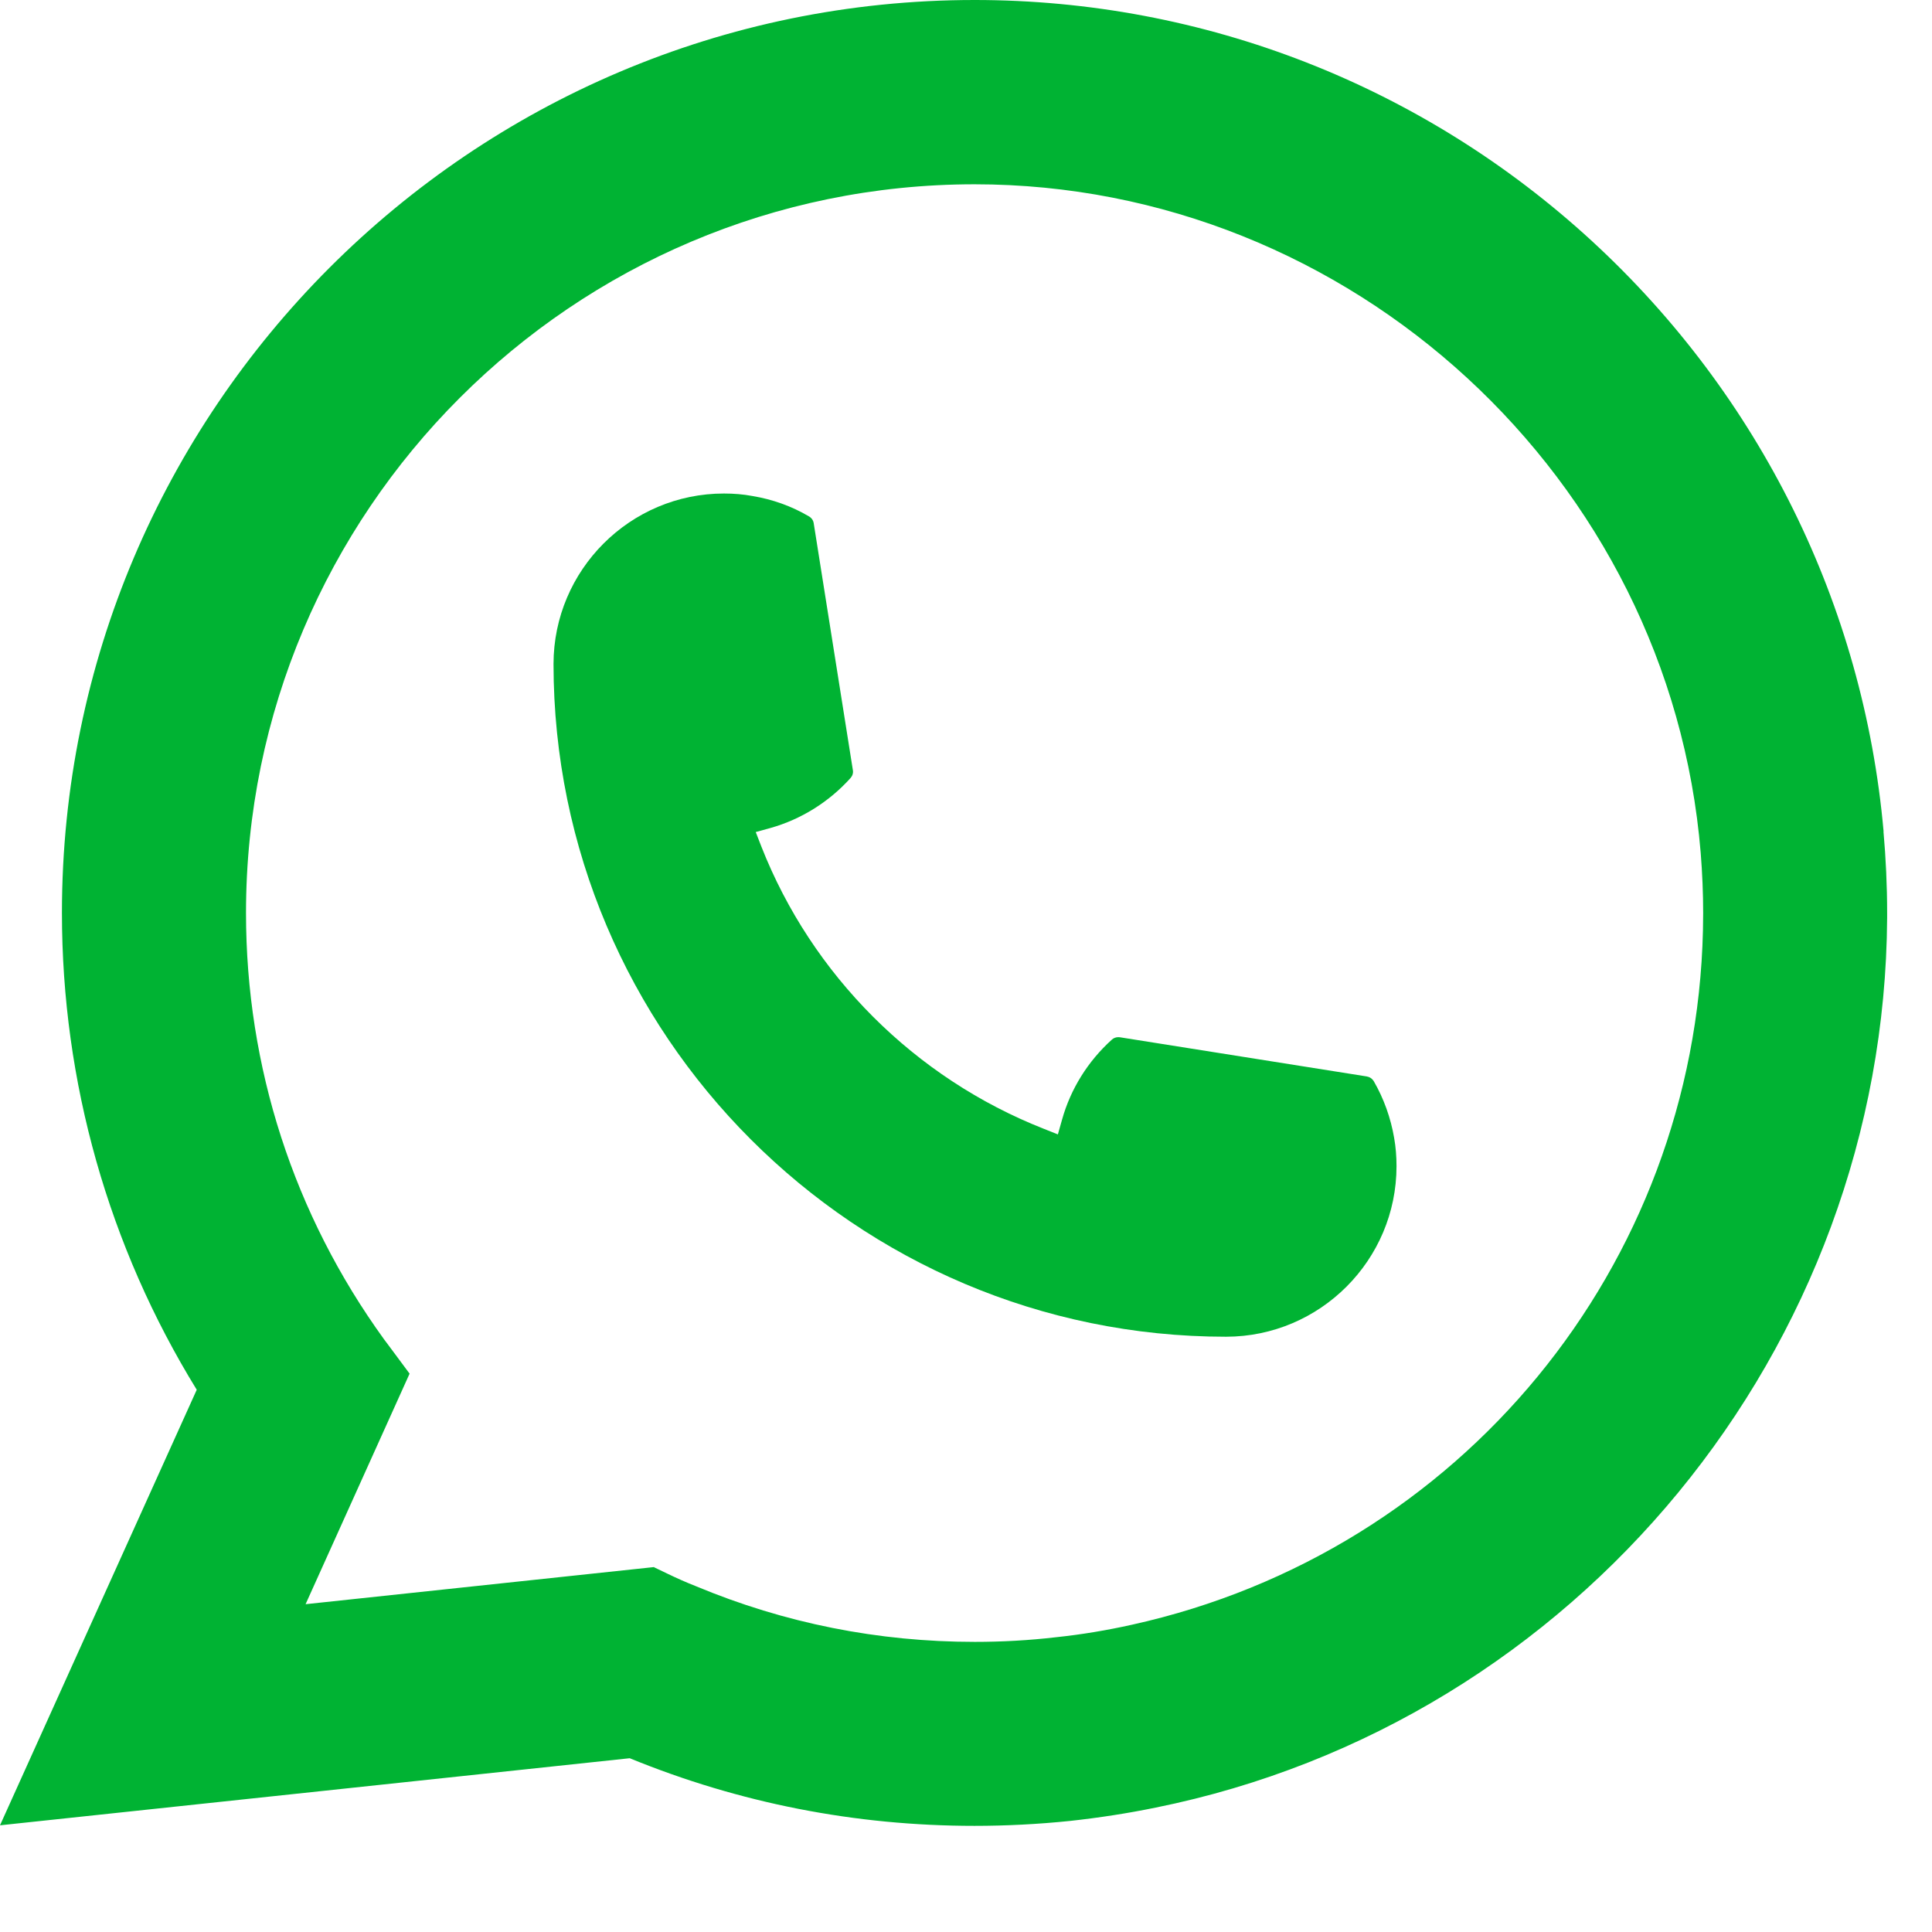
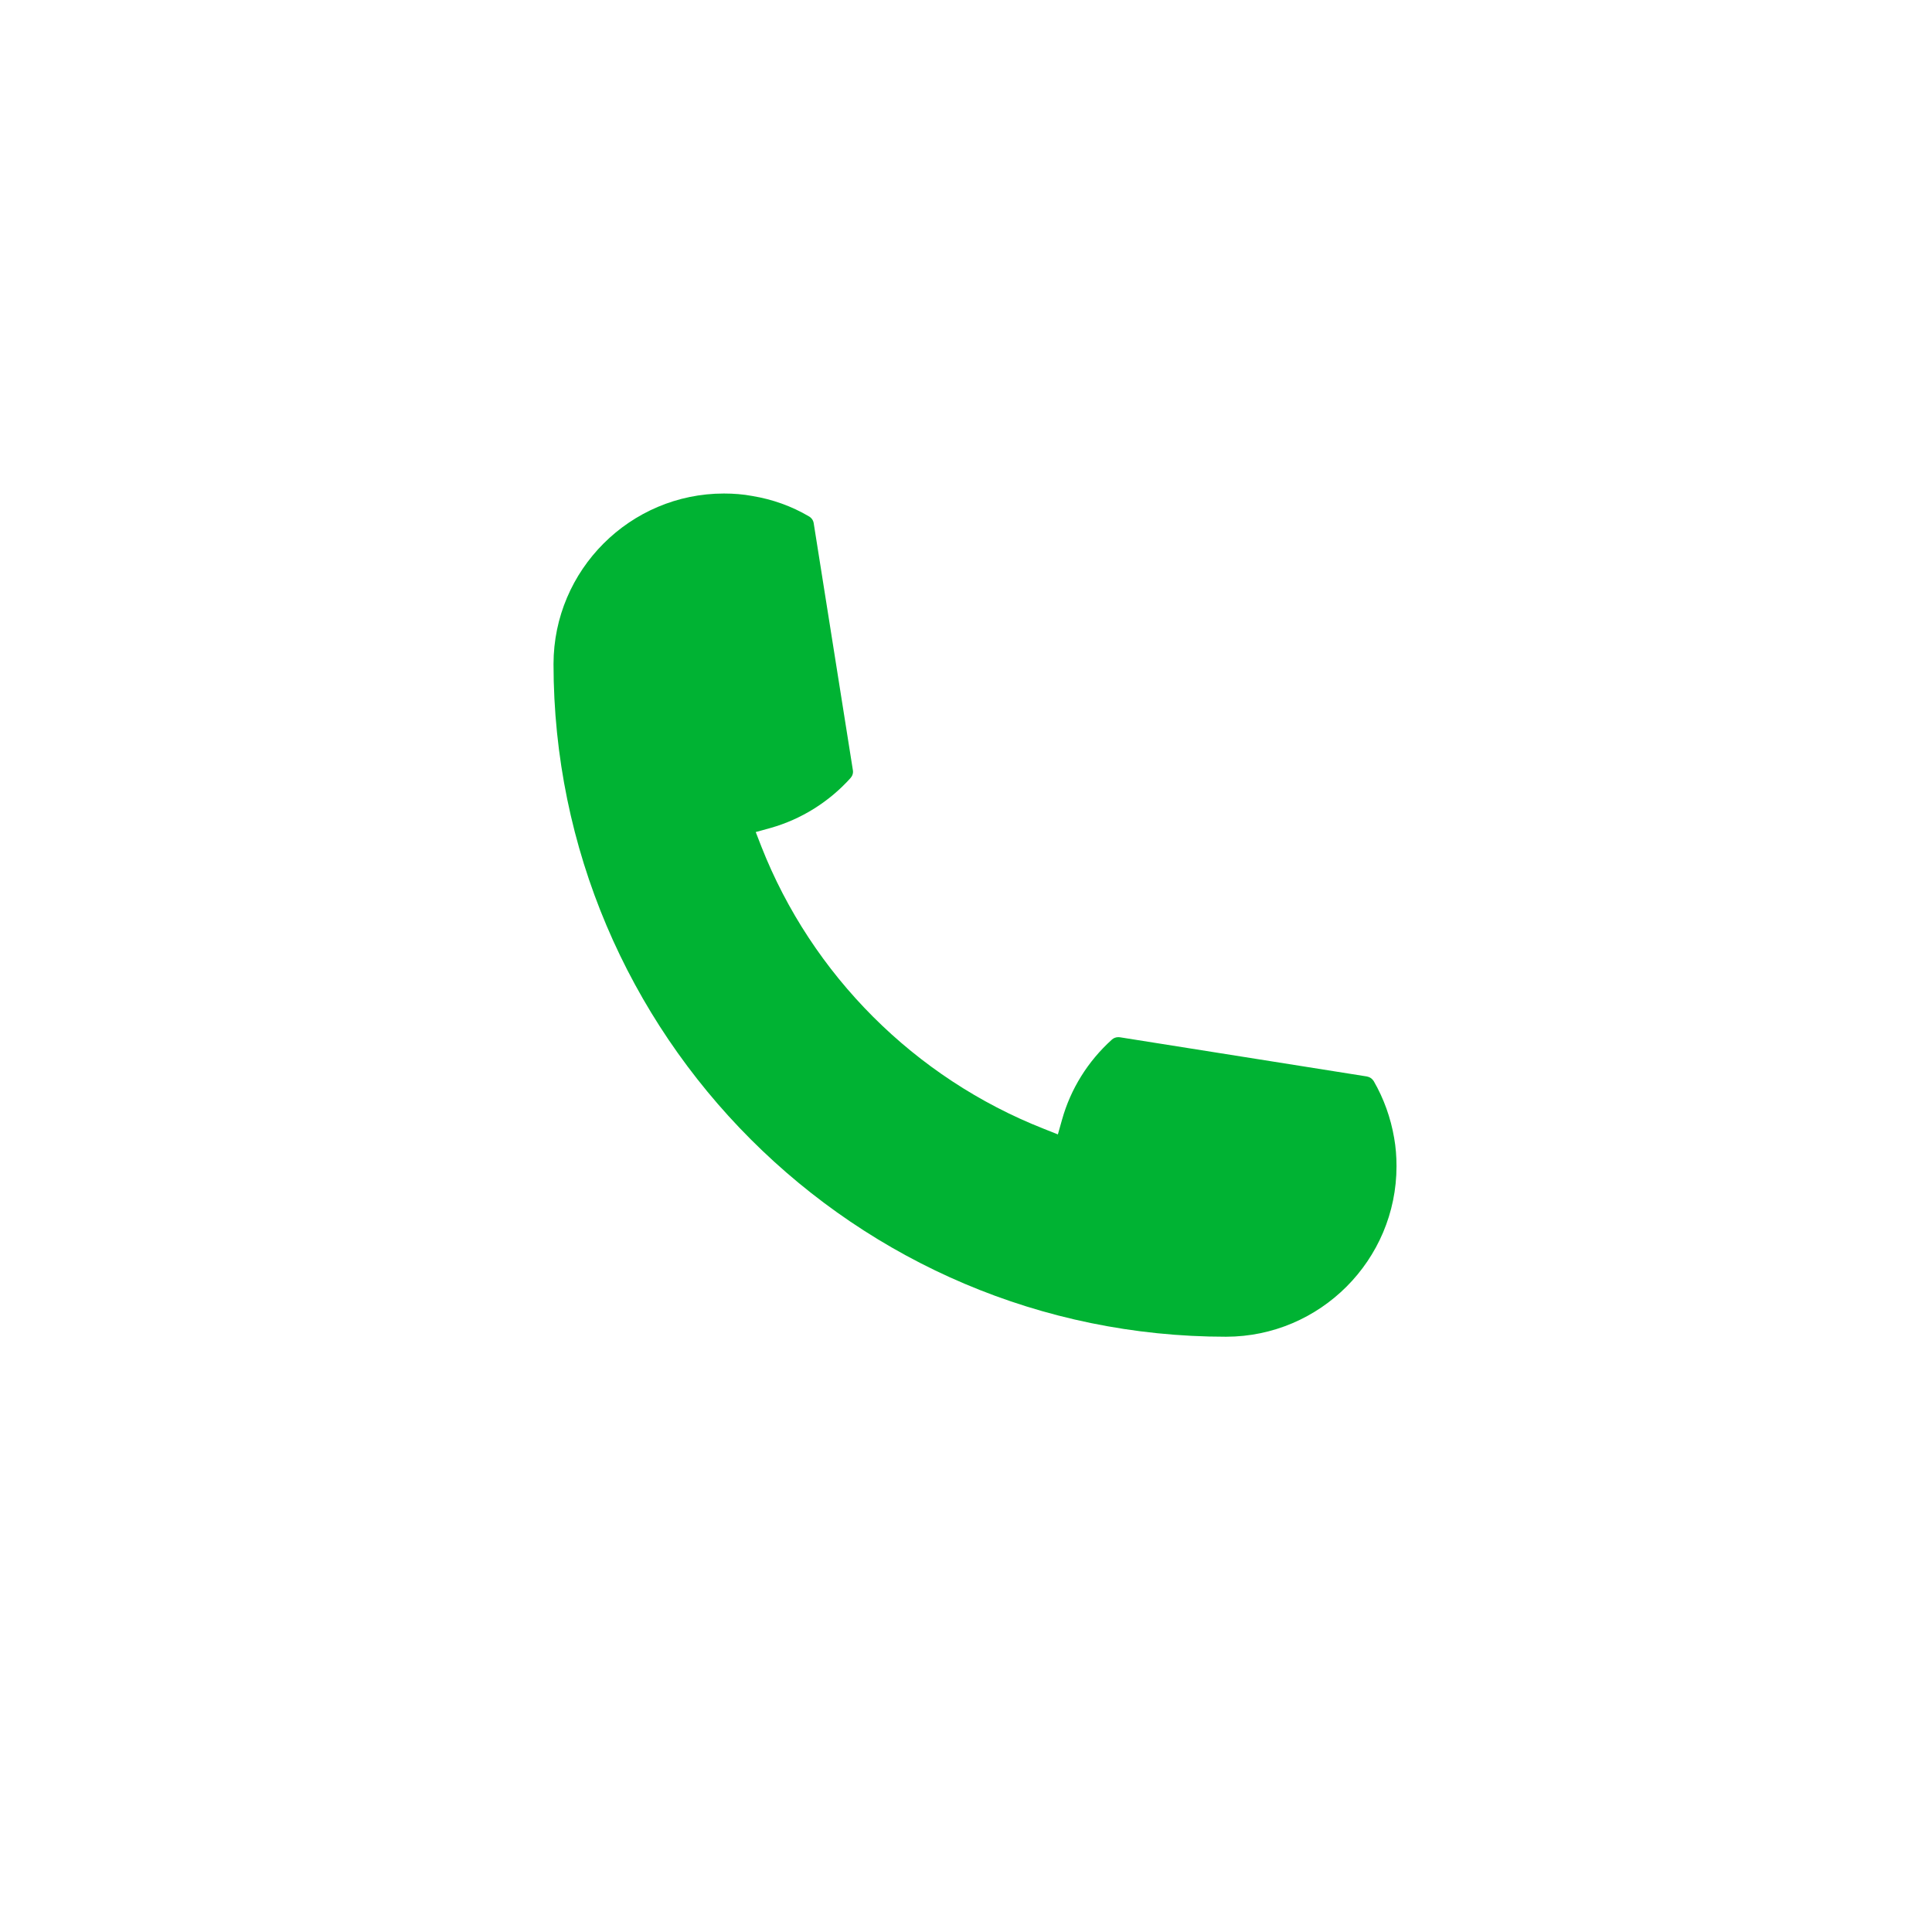
<svg xmlns="http://www.w3.org/2000/svg" width="18" height="18" viewBox="0 0 18 18" fill="none">
  <path d="M11.423 12.454C7.969 12.454 5.158 9.641 5.157 6.186C5.158 5.31 5.871 4.598 6.745 4.598C6.835 4.598 6.924 4.605 7.009 4.621C7.196 4.652 7.374 4.715 7.537 4.811C7.561 4.825 7.577 4.848 7.581 4.874L7.946 7.175C7.951 7.202 7.942 7.229 7.924 7.249C7.723 7.472 7.465 7.633 7.179 7.714L7.041 7.752L7.093 7.886C7.564 9.085 8.523 10.043 9.723 10.516L9.856 10.569L9.895 10.431C9.975 10.145 10.136 9.887 10.359 9.686C10.375 9.671 10.397 9.663 10.419 9.663C10.423 9.663 10.428 9.663 10.434 9.664L12.734 10.029C12.762 10.034 12.784 10.049 12.799 10.073C12.893 10.236 12.957 10.415 12.989 10.602C13.004 10.686 13.011 10.774 13.011 10.865C13.011 11.74 12.299 12.453 11.423 12.454Z" fill="#00B333" />
-   <path d="M17.549 7.747C17.362 5.641 16.398 3.688 14.833 2.247C13.258 0.798 11.216 0 9.08 0C4.391 0 0.577 3.816 0.577 8.505C0.577 10.079 1.011 11.613 1.833 12.948L0 17.006L5.867 16.381C6.888 16.799 7.968 17.011 9.079 17.011C9.371 17.011 9.671 16.996 9.971 16.965C10.236 16.936 10.504 16.895 10.767 16.841C14.693 16.048 17.559 12.562 17.582 8.551V8.505C17.582 8.25 17.57 7.995 17.548 7.748L17.549 7.747ZM6.094 14.6L2.847 14.946L3.816 12.798L3.623 12.538C3.608 12.519 3.594 12.5 3.578 12.478C2.737 11.316 2.292 9.942 2.292 8.506C2.292 4.763 5.337 1.717 9.08 1.717C12.586 1.717 15.558 4.453 15.845 7.946C15.86 8.134 15.868 8.322 15.868 8.507C15.868 8.56 15.867 8.612 15.866 8.668C15.794 11.8 13.607 14.46 10.547 15.137C10.314 15.189 10.075 15.229 9.836 15.254C9.588 15.283 9.334 15.297 9.082 15.297C8.182 15.297 7.309 15.123 6.483 14.778C6.391 14.742 6.302 14.702 6.217 14.661L6.094 14.602L6.094 14.6Z" fill="#00B333" />
</svg>